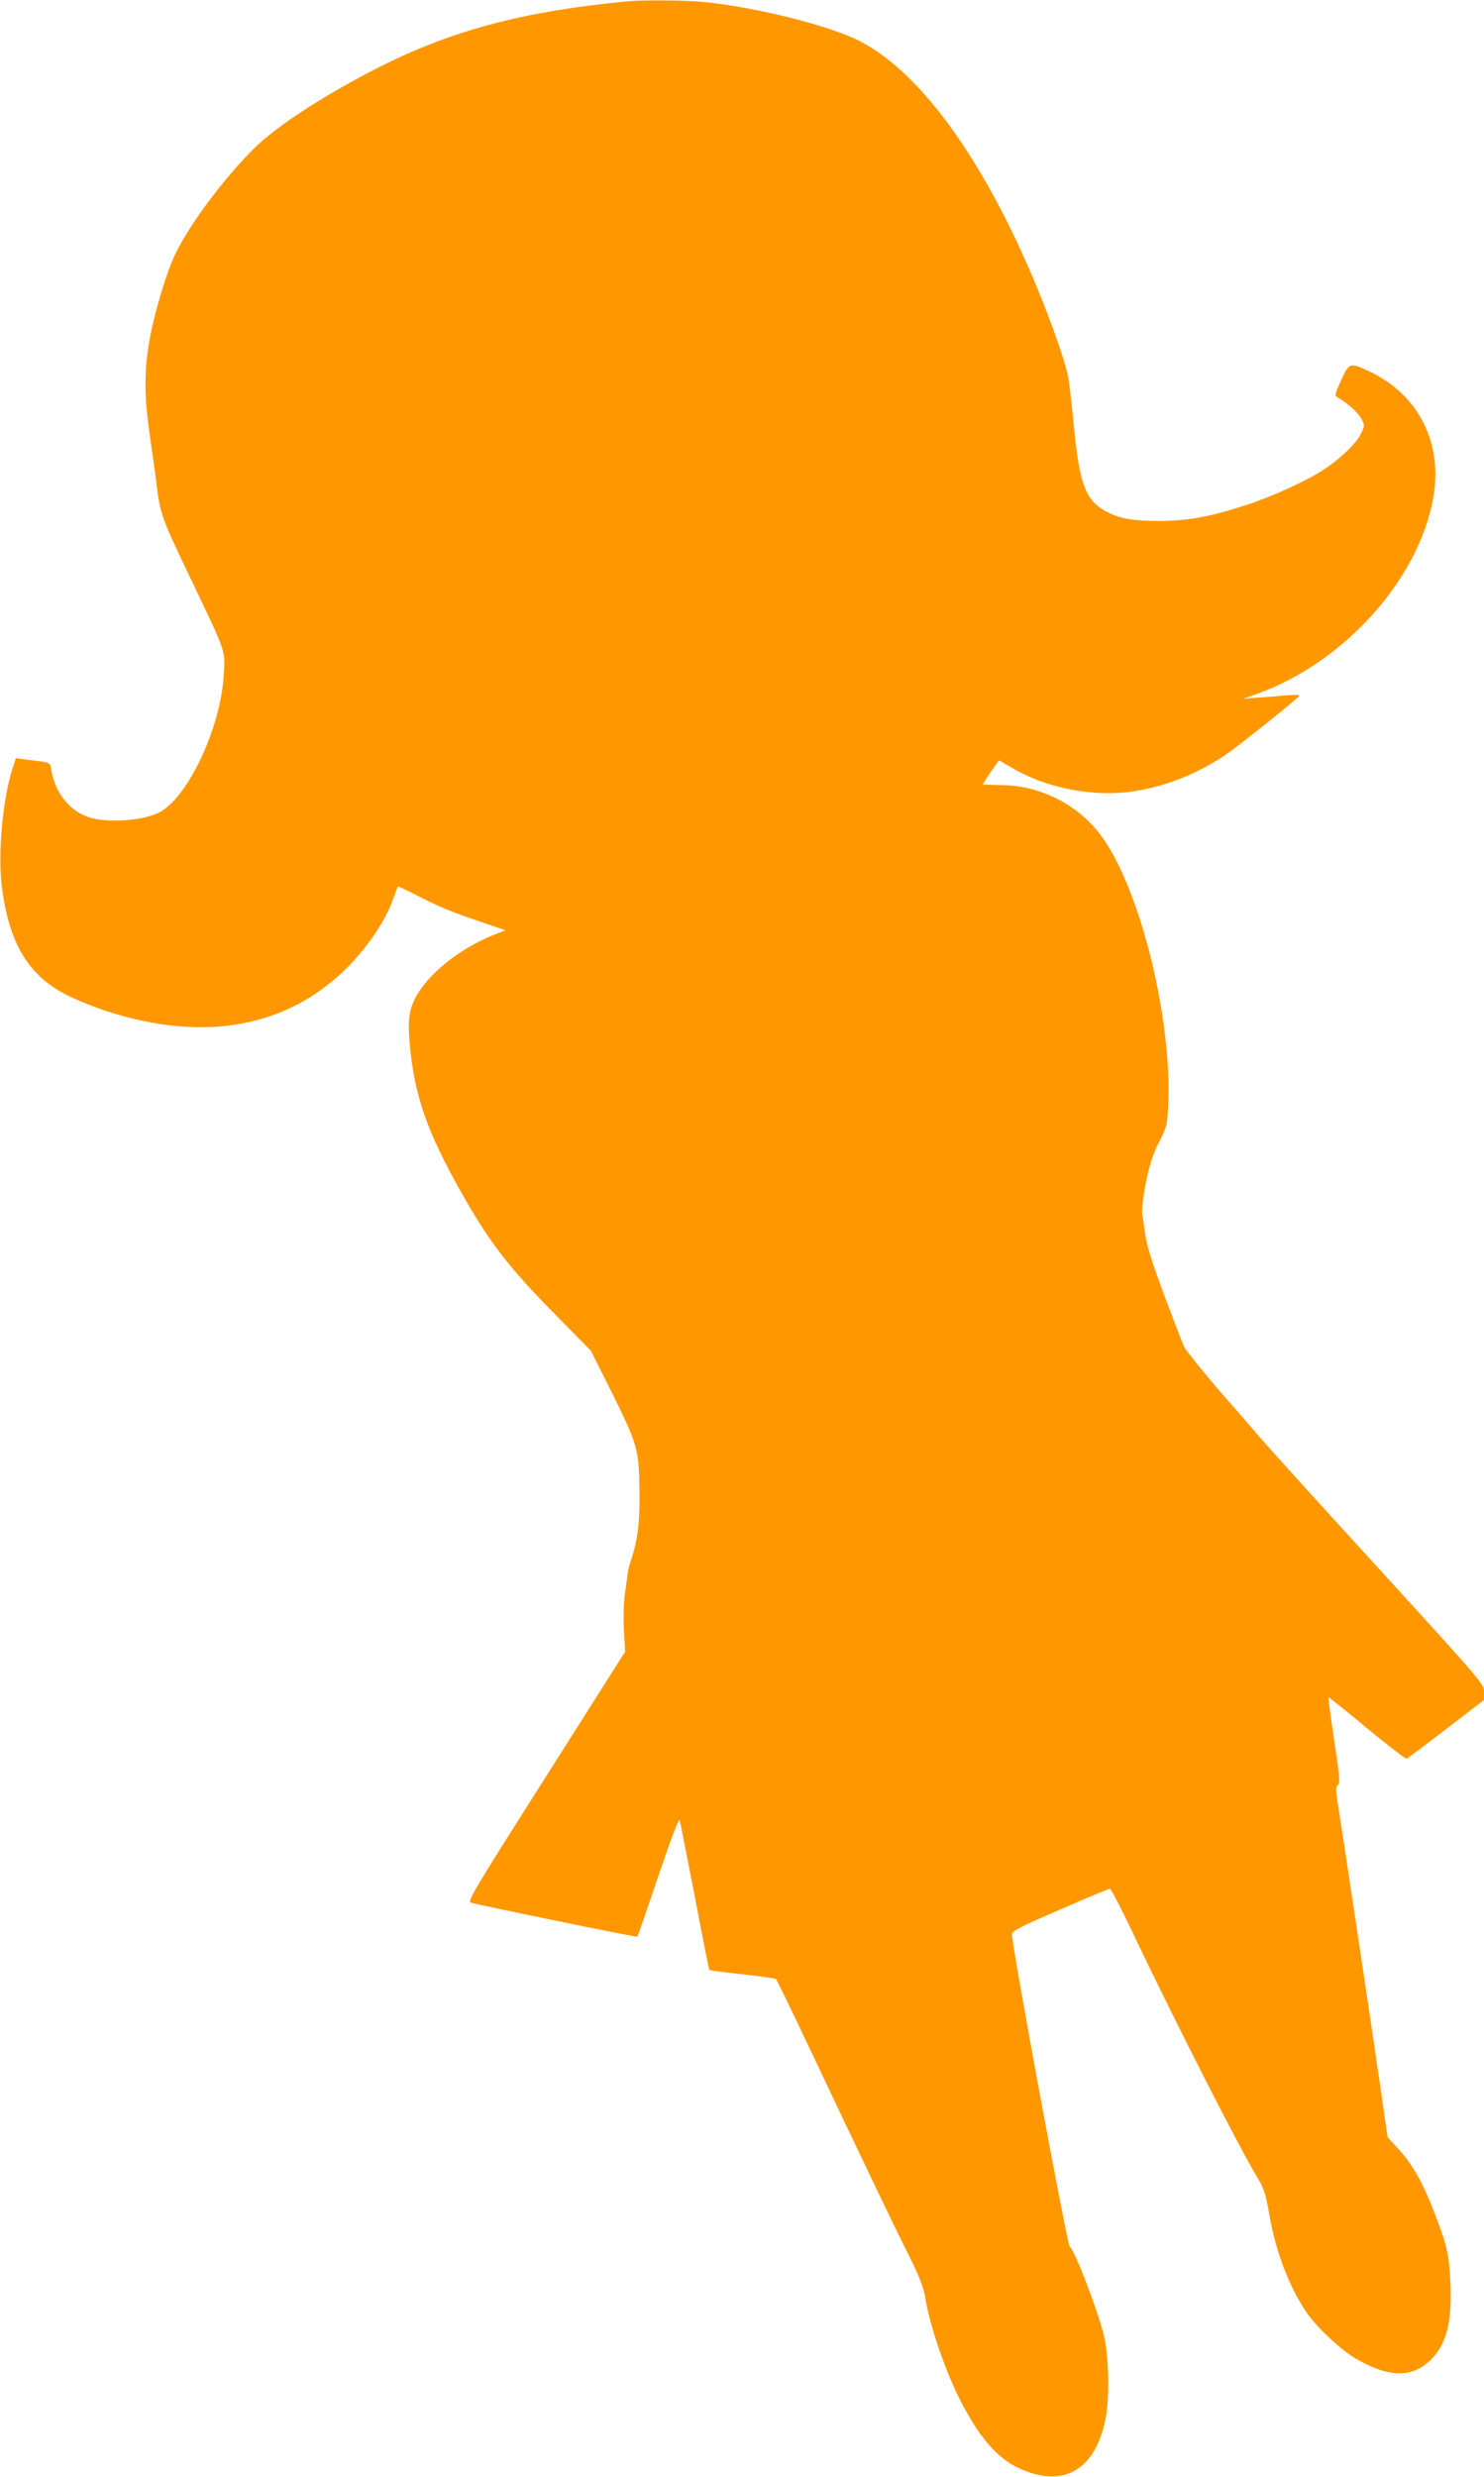
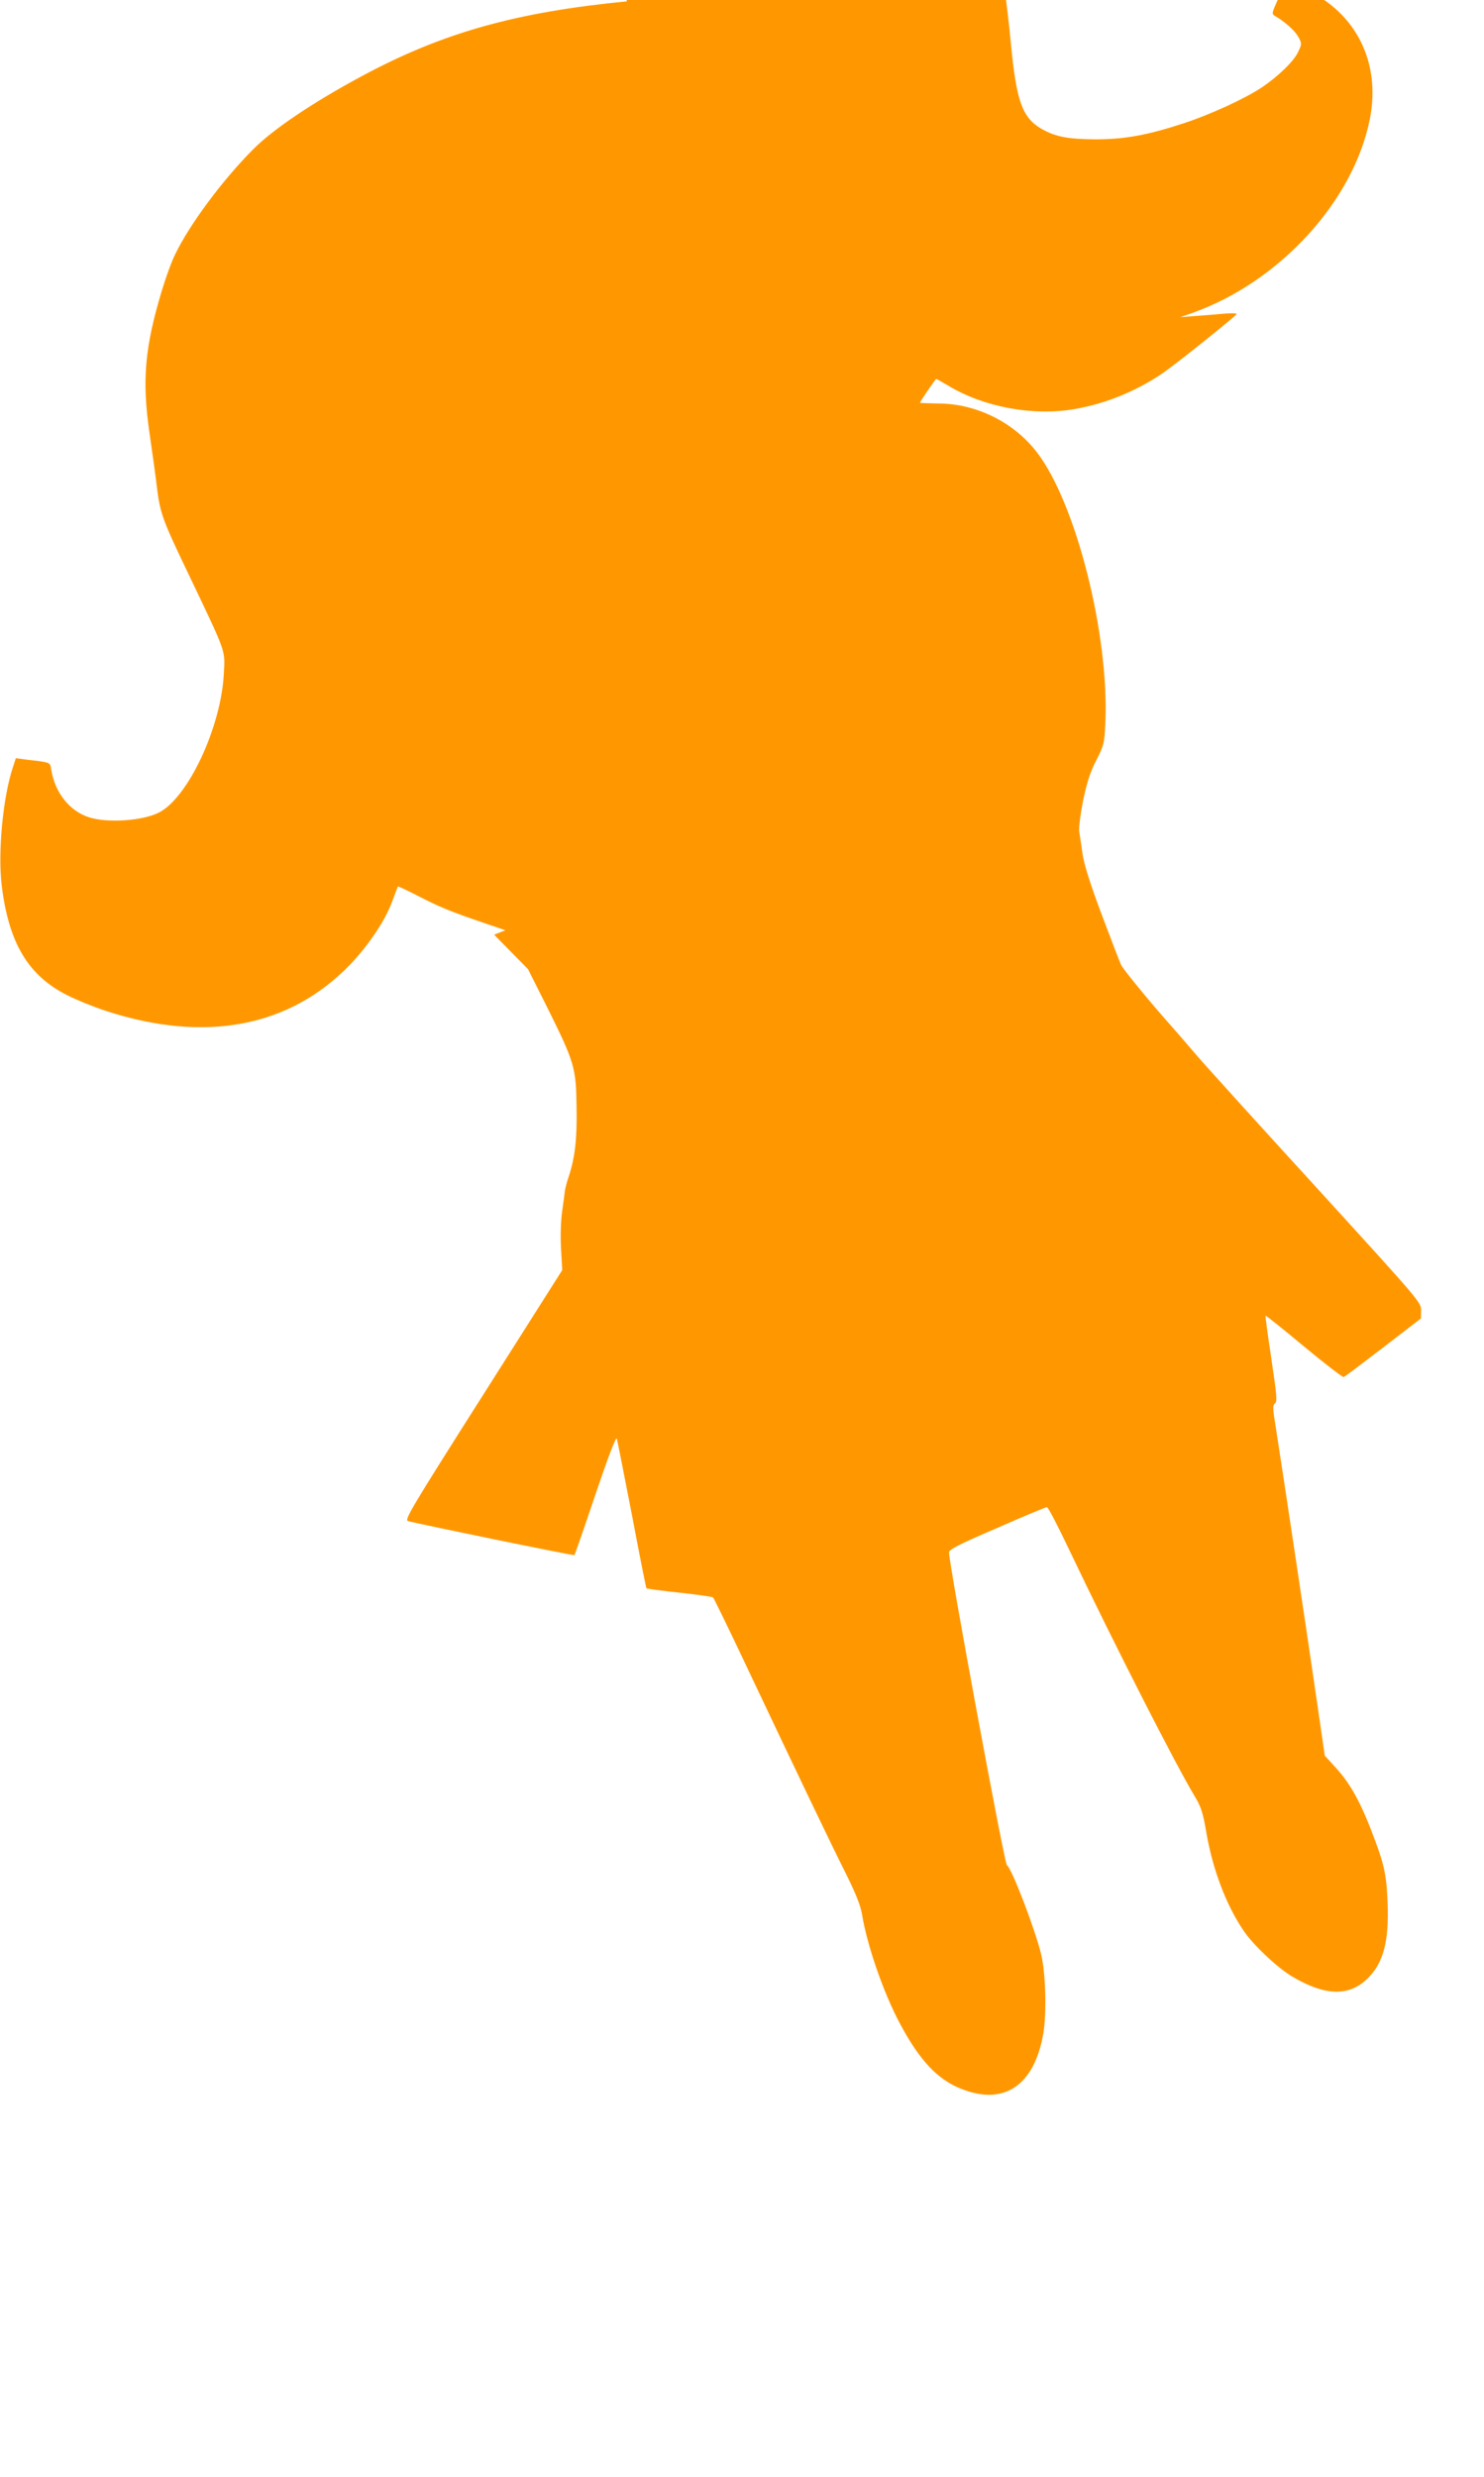
<svg xmlns="http://www.w3.org/2000/svg" version="1.0" width="767pt" height="1280pt" viewBox="0 0 767 1280" preserveAspectRatio="xMidYMid meet">
  <g transform="translate(0,1280) scale(0.1,-0.1)" fill="#ff9800" stroke="none">
-     <path d="M3240 12793 c-576 -56 -955 -163 -1371 -387 -253 -136 -456 -273 -559 -376 -158 -158 -330 -389 -405 -545 -19 -38 -49 -122 -68 -185 -89 -295 -104 -465 -64 -740 14 -96 31 -218 37 -270 17 -141 28 -173 164 -456 200 -419 189 -390 183 -513 -13 -276 -185 -644 -336 -720 -85 -43 -266 -55 -362 -24 -99 32 -175 127 -194 245 -6 40 -1 38 -131 53 l-52 7 -16 -49 c-51 -154 -78 -440 -57 -609 36 -297 137 -465 337 -566 51 -26 143 -63 205 -83 512 -166 948 -82 1259 241 97 102 182 229 217 326 15 40 28 75 29 77 2 2 47 -19 101 -47 117 -60 168 -81 332 -137 l123 -42 -58 -23 c-179 -71 -346 -205 -409 -330 -33 -65 -38 -120 -26 -251 26 -258 90 -440 264 -749 146 -259 248 -392 496 -642 l175 -178 99 -197 c142 -286 149 -311 152 -513 3 -168 -8 -263 -41 -363 -9 -26 -17 -58 -19 -70 -1 -12 -8 -62 -15 -112 -7 -54 -9 -132 -5 -195 l6 -105 -409 -645 c-375 -591 -408 -646 -388 -652 34 -11 857 -180 860 -176 2 2 51 142 108 312 66 195 107 303 111 290 3 -10 38 -188 78 -394 39 -206 73 -377 75 -379 2 -3 79 -13 171 -23 92 -10 170 -21 174 -25 4 -5 75 -150 157 -323 280 -592 454 -955 528 -1102 52 -104 76 -165 84 -210 26 -162 112 -410 197 -568 101 -189 193 -287 314 -335 222 -90 379 15 426 283 18 105 13 313 -11 412 -31 128 -152 445 -177 460 -13 9 -299 1553 -299 1616 0 15 48 40 248 126 136 60 252 108 258 108 6 0 57 -98 114 -218 230 -483 557 -1124 651 -1278 31 -52 41 -81 58 -180 32 -192 103 -380 193 -512 50 -75 178 -195 254 -239 172 -101 294 -102 390 -6 79 79 108 189 101 383 -5 139 -16 197 -64 325 -71 193 -127 296 -208 383 l-53 58 -37 255 c-41 286 -186 1250 -215 1434 -17 103 -18 122 -5 131 12 9 9 43 -19 230 -18 120 -32 221 -30 223 2 2 91 -69 199 -159 107 -89 200 -160 205 -158 5 2 97 71 204 153 l195 150 1 42 c0 41 -6 48 -546 640 -301 329 -581 638 -623 688 -42 49 -110 128 -152 175 -91 103 -215 255 -228 279 -6 10 -50 126 -100 258 -62 165 -93 264 -101 319 -6 43 -14 95 -17 115 -3 19 6 90 20 160 20 95 36 146 68 208 40 79 42 87 47 195 20 455 -152 1135 -354 1397 -120 156 -314 252 -511 252 -51 1 -93 2 -93 4 0 6 80 123 84 123 2 0 30 -16 62 -35 184 -111 439 -158 652 -121 161 28 316 91 454 184 61 41 343 266 383 305 7 6 -16 8 -65 4 -41 -4 -109 -9 -150 -12 l-75 -6 60 21 c454 160 839 582 921 1008 55 288 -72 542 -329 663 -101 47 -103 46 -145 -45 -34 -75 -35 -80 -18 -90 53 -31 103 -76 121 -108 19 -35 19 -37 0 -77 -21 -48 -104 -128 -189 -185 -87 -58 -268 -141 -403 -185 -189 -62 -306 -83 -458 -83 -143 1 -208 14 -280 56 -96 57 -127 142 -155 437 -11 115 -25 231 -30 257 -16 74 -68 224 -130 382 -276 692 -615 1176 -945 1347 -158 81 -536 176 -810 203 -94 9 -318 11 -395 3z" />
+     <path d="M3240 12793 c-576 -56 -955 -163 -1371 -387 -253 -136 -456 -273 -559 -376 -158 -158 -330 -389 -405 -545 -19 -38 -49 -122 -68 -185 -89 -295 -104 -465 -64 -740 14 -96 31 -218 37 -270 17 -141 28 -173 164 -456 200 -419 189 -390 183 -513 -13 -276 -185 -644 -336 -720 -85 -43 -266 -55 -362 -24 -99 32 -175 127 -194 245 -6 40 -1 38 -131 53 l-52 7 -16 -49 c-51 -154 -78 -440 -57 -609 36 -297 137 -465 337 -566 51 -26 143 -63 205 -83 512 -166 948 -82 1259 241 97 102 182 229 217 326 15 40 28 75 29 77 2 2 47 -19 101 -47 117 -60 168 -81 332 -137 l123 -42 -58 -23 l175 -178 99 -197 c142 -286 149 -311 152 -513 3 -168 -8 -263 -41 -363 -9 -26 -17 -58 -19 -70 -1 -12 -8 -62 -15 -112 -7 -54 -9 -132 -5 -195 l6 -105 -409 -645 c-375 -591 -408 -646 -388 -652 34 -11 857 -180 860 -176 2 2 51 142 108 312 66 195 107 303 111 290 3 -10 38 -188 78 -394 39 -206 73 -377 75 -379 2 -3 79 -13 171 -23 92 -10 170 -21 174 -25 4 -5 75 -150 157 -323 280 -592 454 -955 528 -1102 52 -104 76 -165 84 -210 26 -162 112 -410 197 -568 101 -189 193 -287 314 -335 222 -90 379 15 426 283 18 105 13 313 -11 412 -31 128 -152 445 -177 460 -13 9 -299 1553 -299 1616 0 15 48 40 248 126 136 60 252 108 258 108 6 0 57 -98 114 -218 230 -483 557 -1124 651 -1278 31 -52 41 -81 58 -180 32 -192 103 -380 193 -512 50 -75 178 -195 254 -239 172 -101 294 -102 390 -6 79 79 108 189 101 383 -5 139 -16 197 -64 325 -71 193 -127 296 -208 383 l-53 58 -37 255 c-41 286 -186 1250 -215 1434 -17 103 -18 122 -5 131 12 9 9 43 -19 230 -18 120 -32 221 -30 223 2 2 91 -69 199 -159 107 -89 200 -160 205 -158 5 2 97 71 204 153 l195 150 1 42 c0 41 -6 48 -546 640 -301 329 -581 638 -623 688 -42 49 -110 128 -152 175 -91 103 -215 255 -228 279 -6 10 -50 126 -100 258 -62 165 -93 264 -101 319 -6 43 -14 95 -17 115 -3 19 6 90 20 160 20 95 36 146 68 208 40 79 42 87 47 195 20 455 -152 1135 -354 1397 -120 156 -314 252 -511 252 -51 1 -93 2 -93 4 0 6 80 123 84 123 2 0 30 -16 62 -35 184 -111 439 -158 652 -121 161 28 316 91 454 184 61 41 343 266 383 305 7 6 -16 8 -65 4 -41 -4 -109 -9 -150 -12 l-75 -6 60 21 c454 160 839 582 921 1008 55 288 -72 542 -329 663 -101 47 -103 46 -145 -45 -34 -75 -35 -80 -18 -90 53 -31 103 -76 121 -108 19 -35 19 -37 0 -77 -21 -48 -104 -128 -189 -185 -87 -58 -268 -141 -403 -185 -189 -62 -306 -83 -458 -83 -143 1 -208 14 -280 56 -96 57 -127 142 -155 437 -11 115 -25 231 -30 257 -16 74 -68 224 -130 382 -276 692 -615 1176 -945 1347 -158 81 -536 176 -810 203 -94 9 -318 11 -395 3z" />
  </g>
</svg>